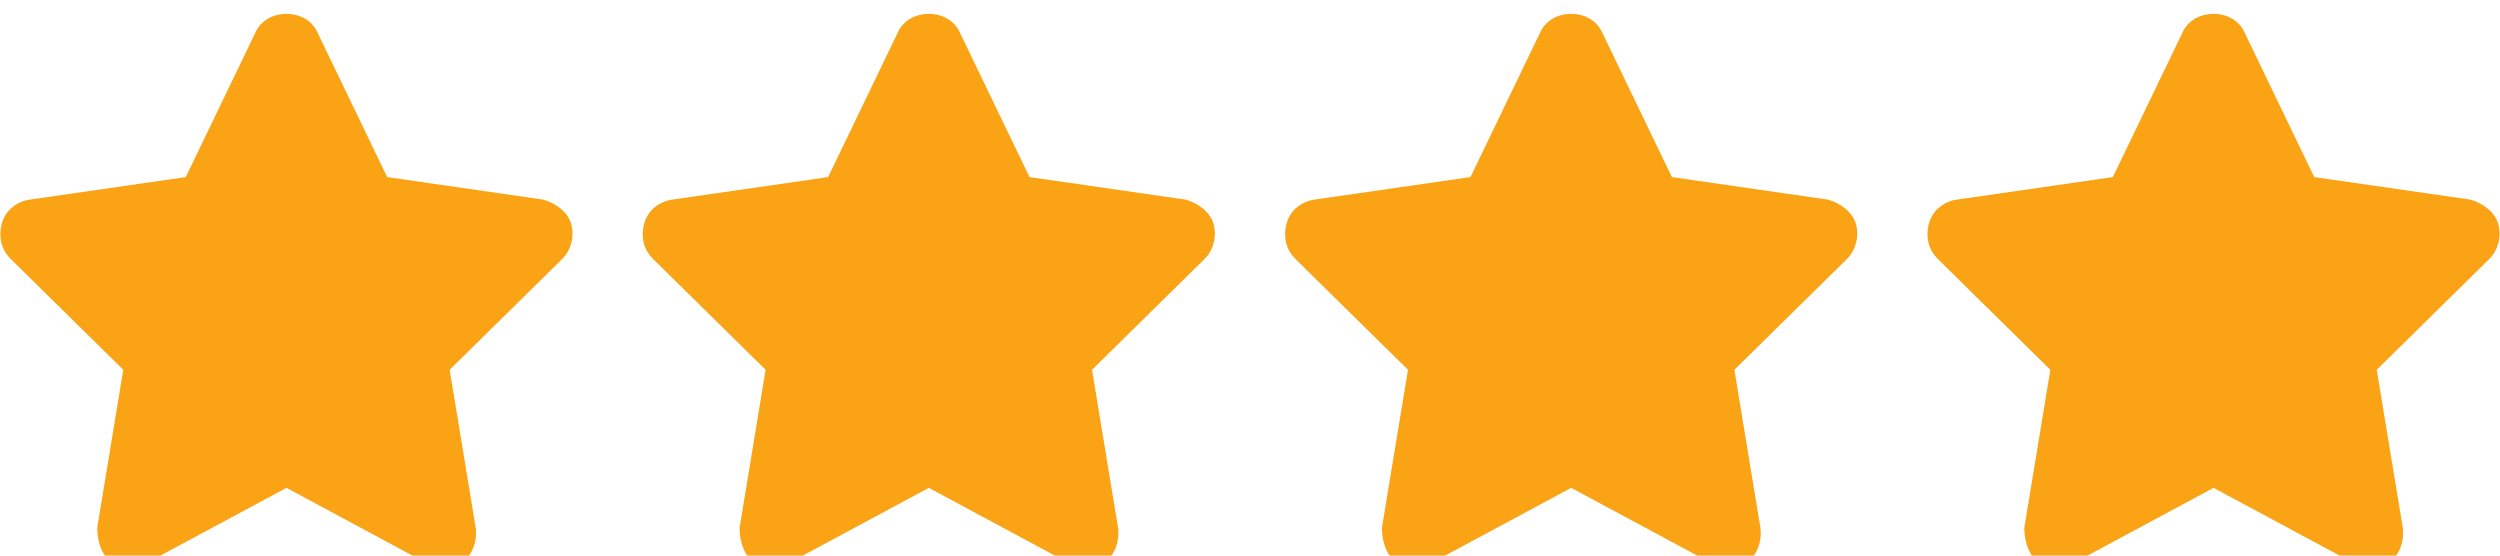
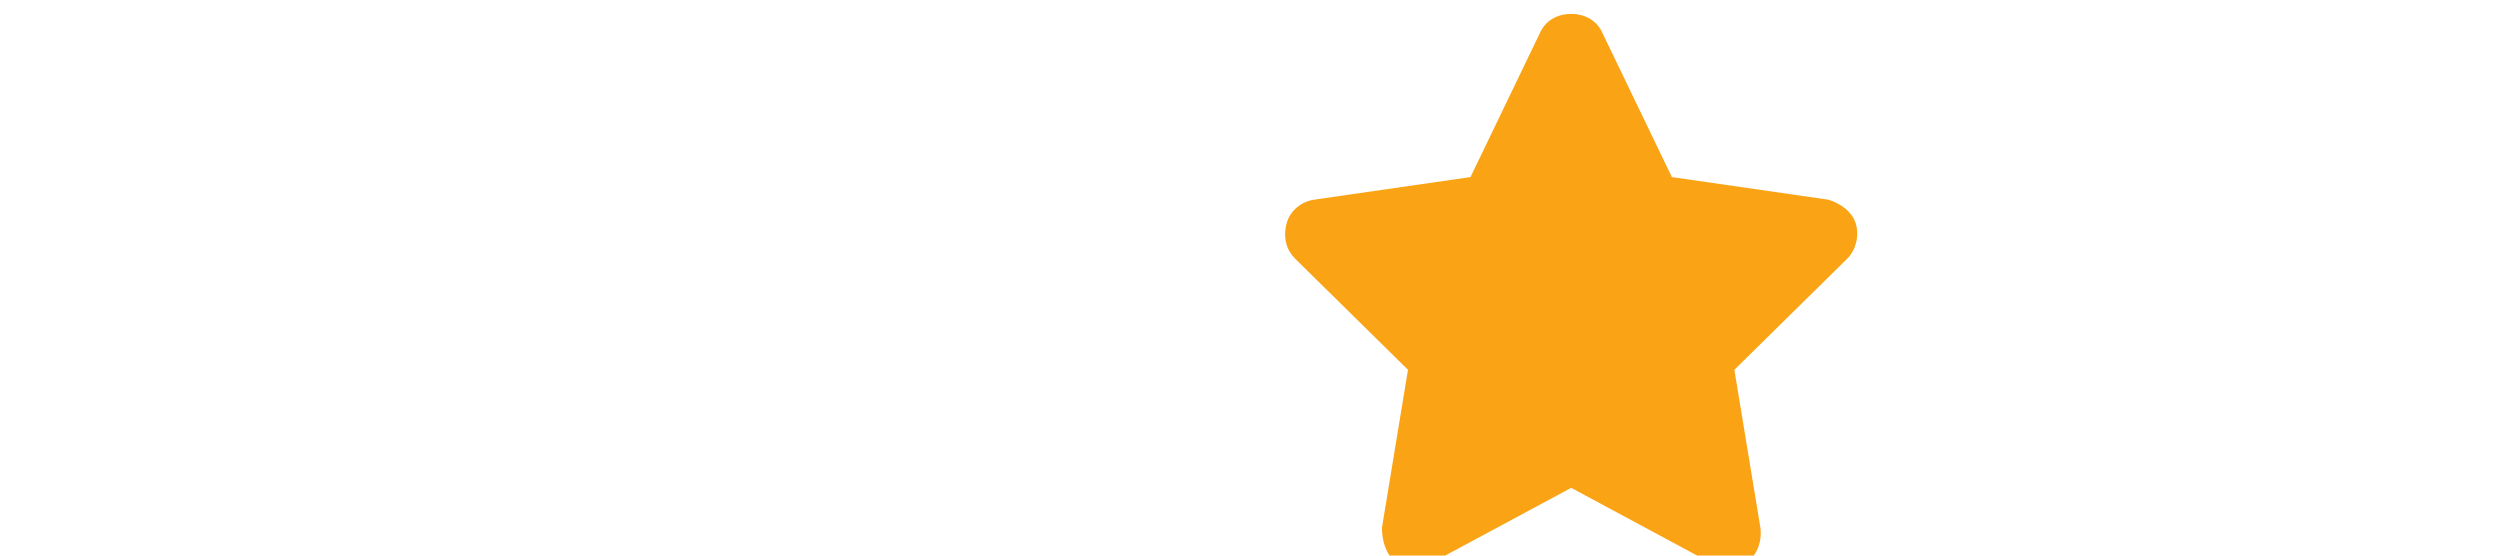
<svg xmlns="http://www.w3.org/2000/svg" id="rank4" version="1.1" fill="#f9a315" viewBox="0 0 144 32">
-   <path d="M18.3,1.9c-.3-.7-1-1.1-1.8-1.1s-1.5.4-1.8,1.1l-4,8.3-9,1.3c-.7.1-1.4.6-1.6,1.4s0,1.5.5,2l6.5,6.4-1.5,9.1c0,.7.2,1.5.8,2,.6.5,1.4.5,2.1,0l8-4.3,8,4.3c.7.4,1.5.3,2.1,0,.6-.4.9-1.2.8-2l-1.5-9.1,6.5-6.4c.5-.5.7-1.3.5-2s-.9-1.2-1.6-1.4l-9-1.3L18.3,1.9Z" />
-   <path d="M55.3,1.9c-.3-.7-1-1.1-1.8-1.1s-1.5.4-1.8,1.1l-4,8.3-9,1.3c-.7.1-1.4.6-1.6,1.4s0,1.5.5,2l6.5,6.4-1.5,9.1c0,.7.2,1.5.8,2,.6.5,1.4.5,2.1,0l8-4.3,8,4.3c.7.4,1.5.3,2.1,0,.6-.4.9-1.2.8-2l-1.5-9.1,6.5-6.4c.5-.5.7-1.3.5-2s-.9-1.2-1.6-1.4l-9-1.3s-4-8.3-4-8.3Z" />
  <path d="M92.3,1.9c-.3-.7-1-1.1-1.8-1.1s-1.5.4-1.8,1.1l-4,8.3-9,1.3c-.7.1-1.4.6-1.6,1.4s0,1.5.5,2l6.5,6.4-1.5,9.1c0,.7.2,1.5.8,2,.6.4,1.4.5,2.1,0l8-4.3,8,4.3c.7.4,1.5.3,2.1,0,.6-.4.9-1.2.8-2l-1.5-9.1,6.5-6.4c.5-.5.7-1.3.5-2s-.9-1.2-1.6-1.4l-9-1.3s-4-8.3-4-8.3Z" />
-   <path d="M129.3,1.9c-.3-.7-1-1.1-1.8-1.1s-1.5.4-1.8,1.1l-4,8.3-9,1.3c-.7.1-1.4.6-1.6,1.4s0,1.5.5,2l6.5,6.4-1.5,9.1c0,.7.2,1.5.8,2,.6.4,1.4.5,2.1,0l8-4.3,8,4.3c.7.4,1.5.3,2.1,0,.6-.4.9-1.2.8-2l-1.5-9.1,6.5-6.4c.5-.5.7-1.3.5-2s-.9-1.2-1.6-1.4l-9-1.3s-4-8.3-4-8.3Z" />
</svg>